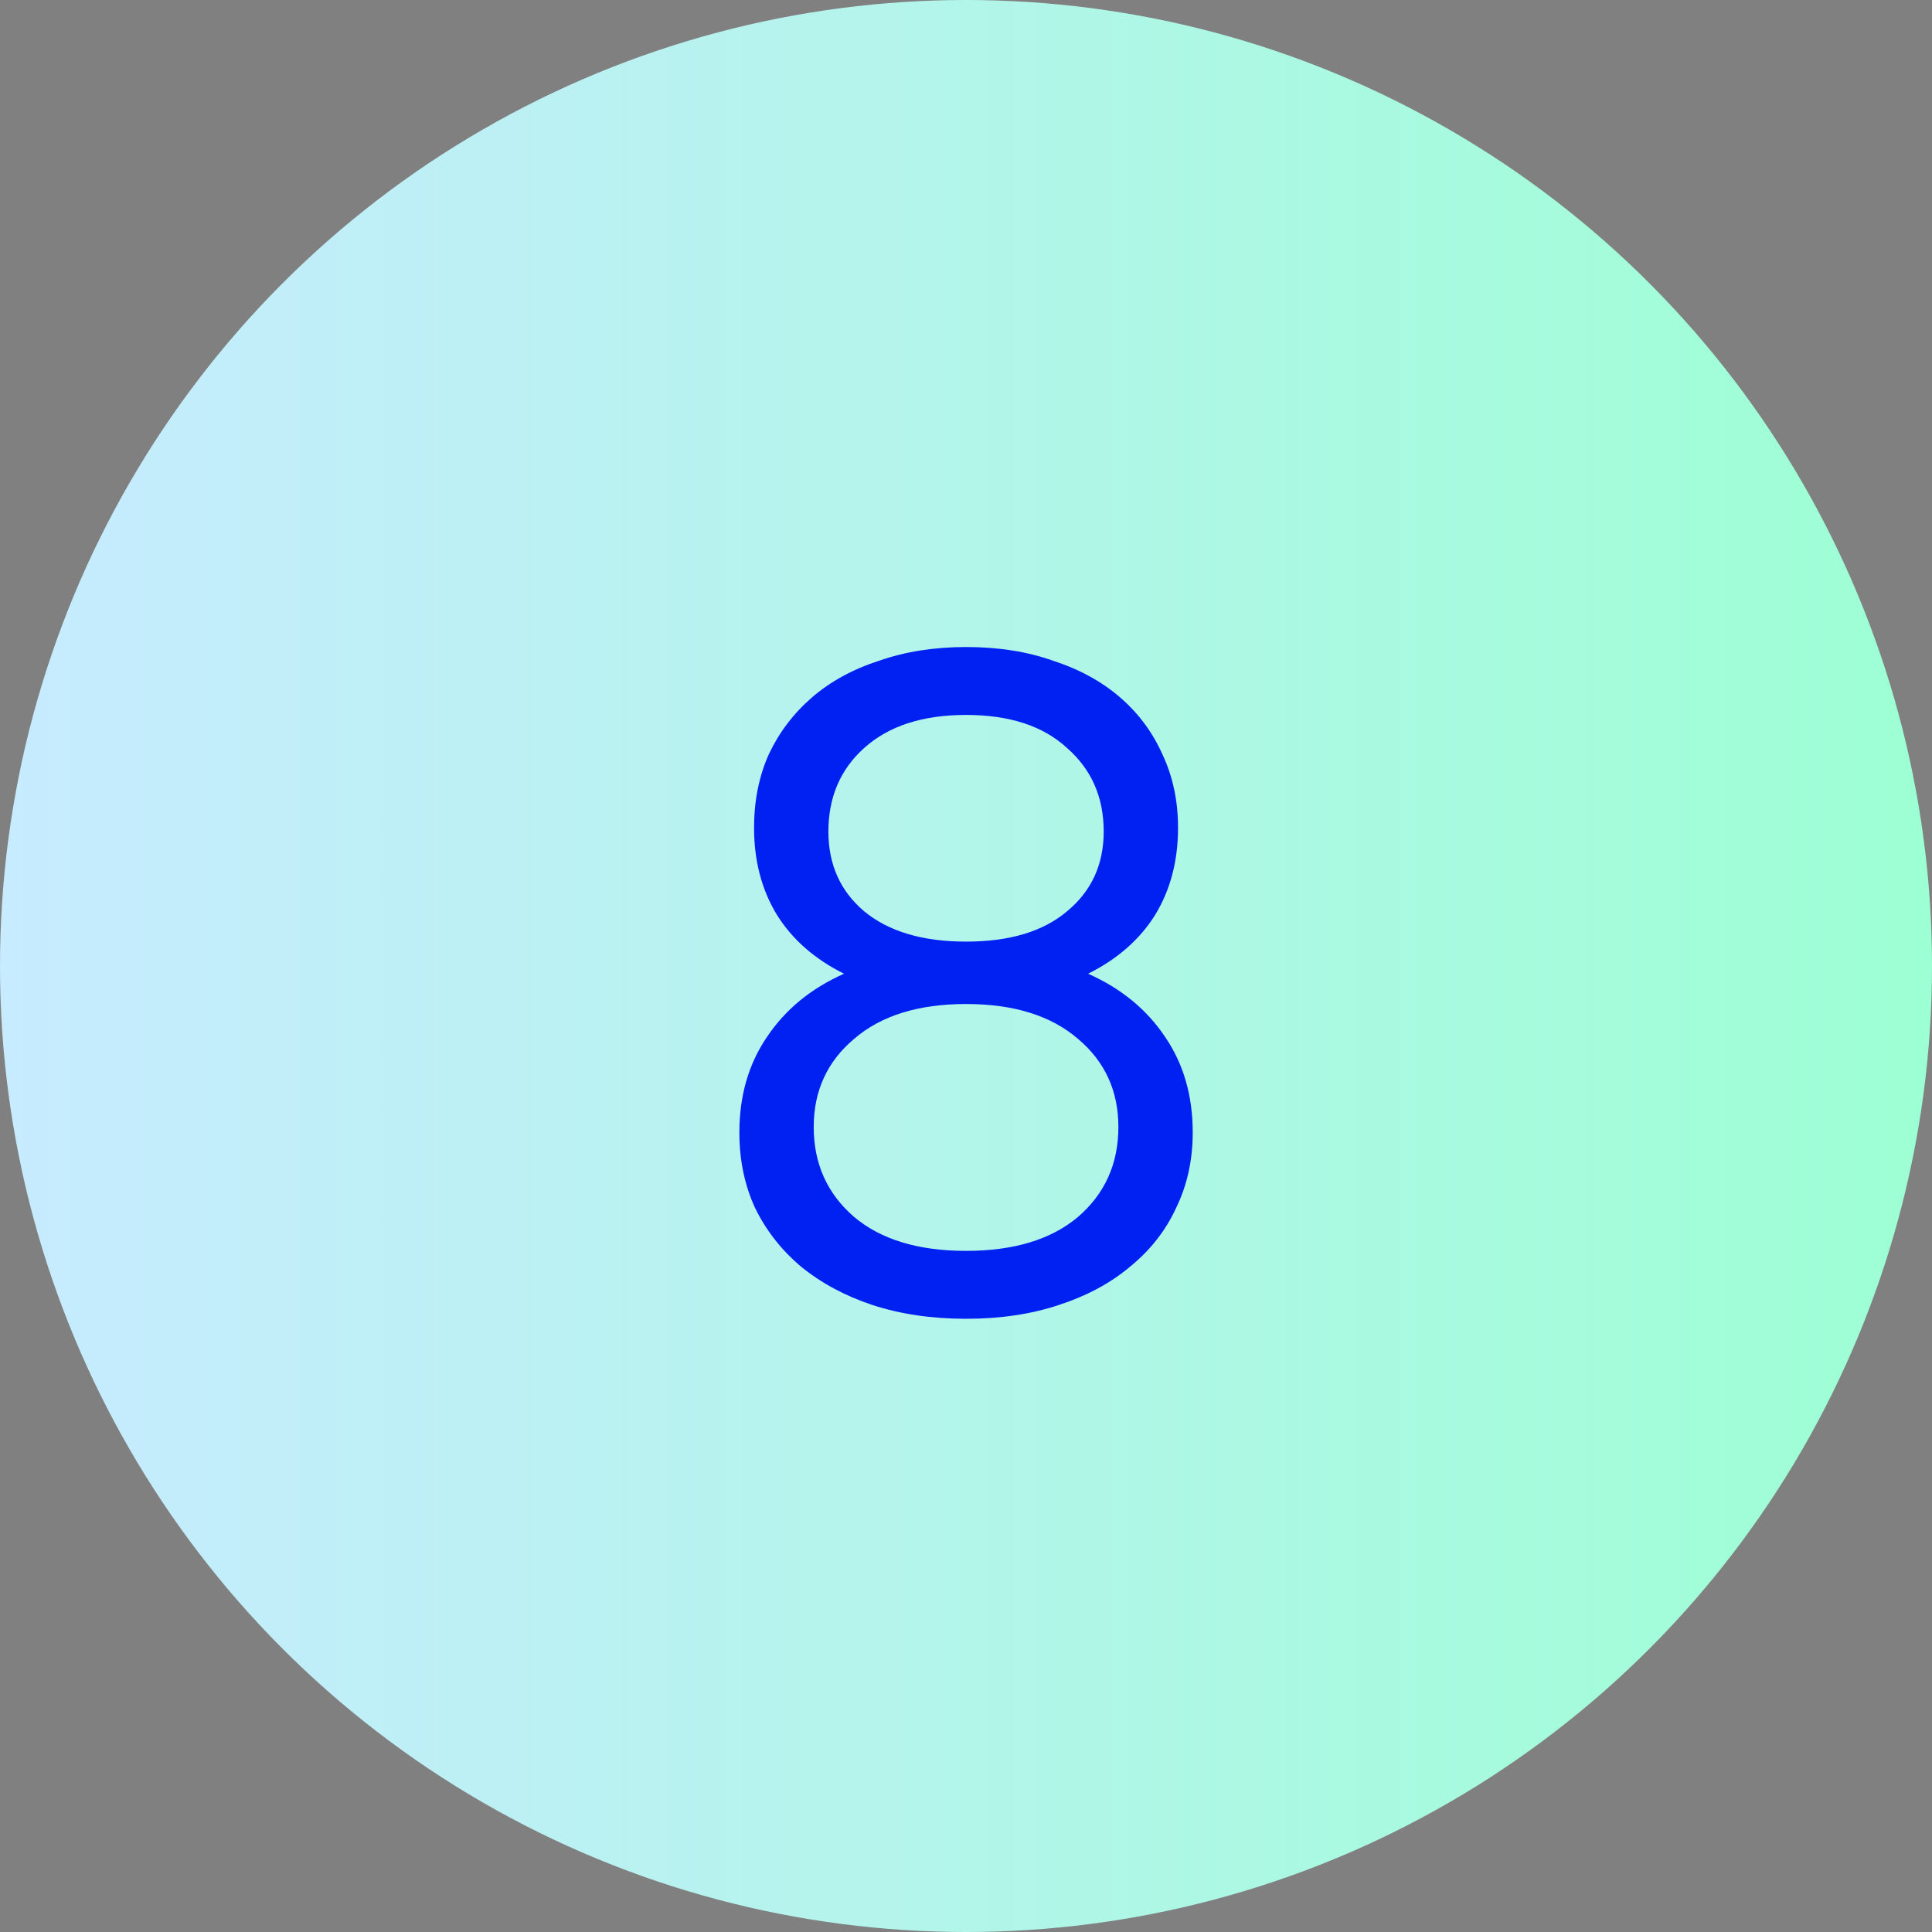
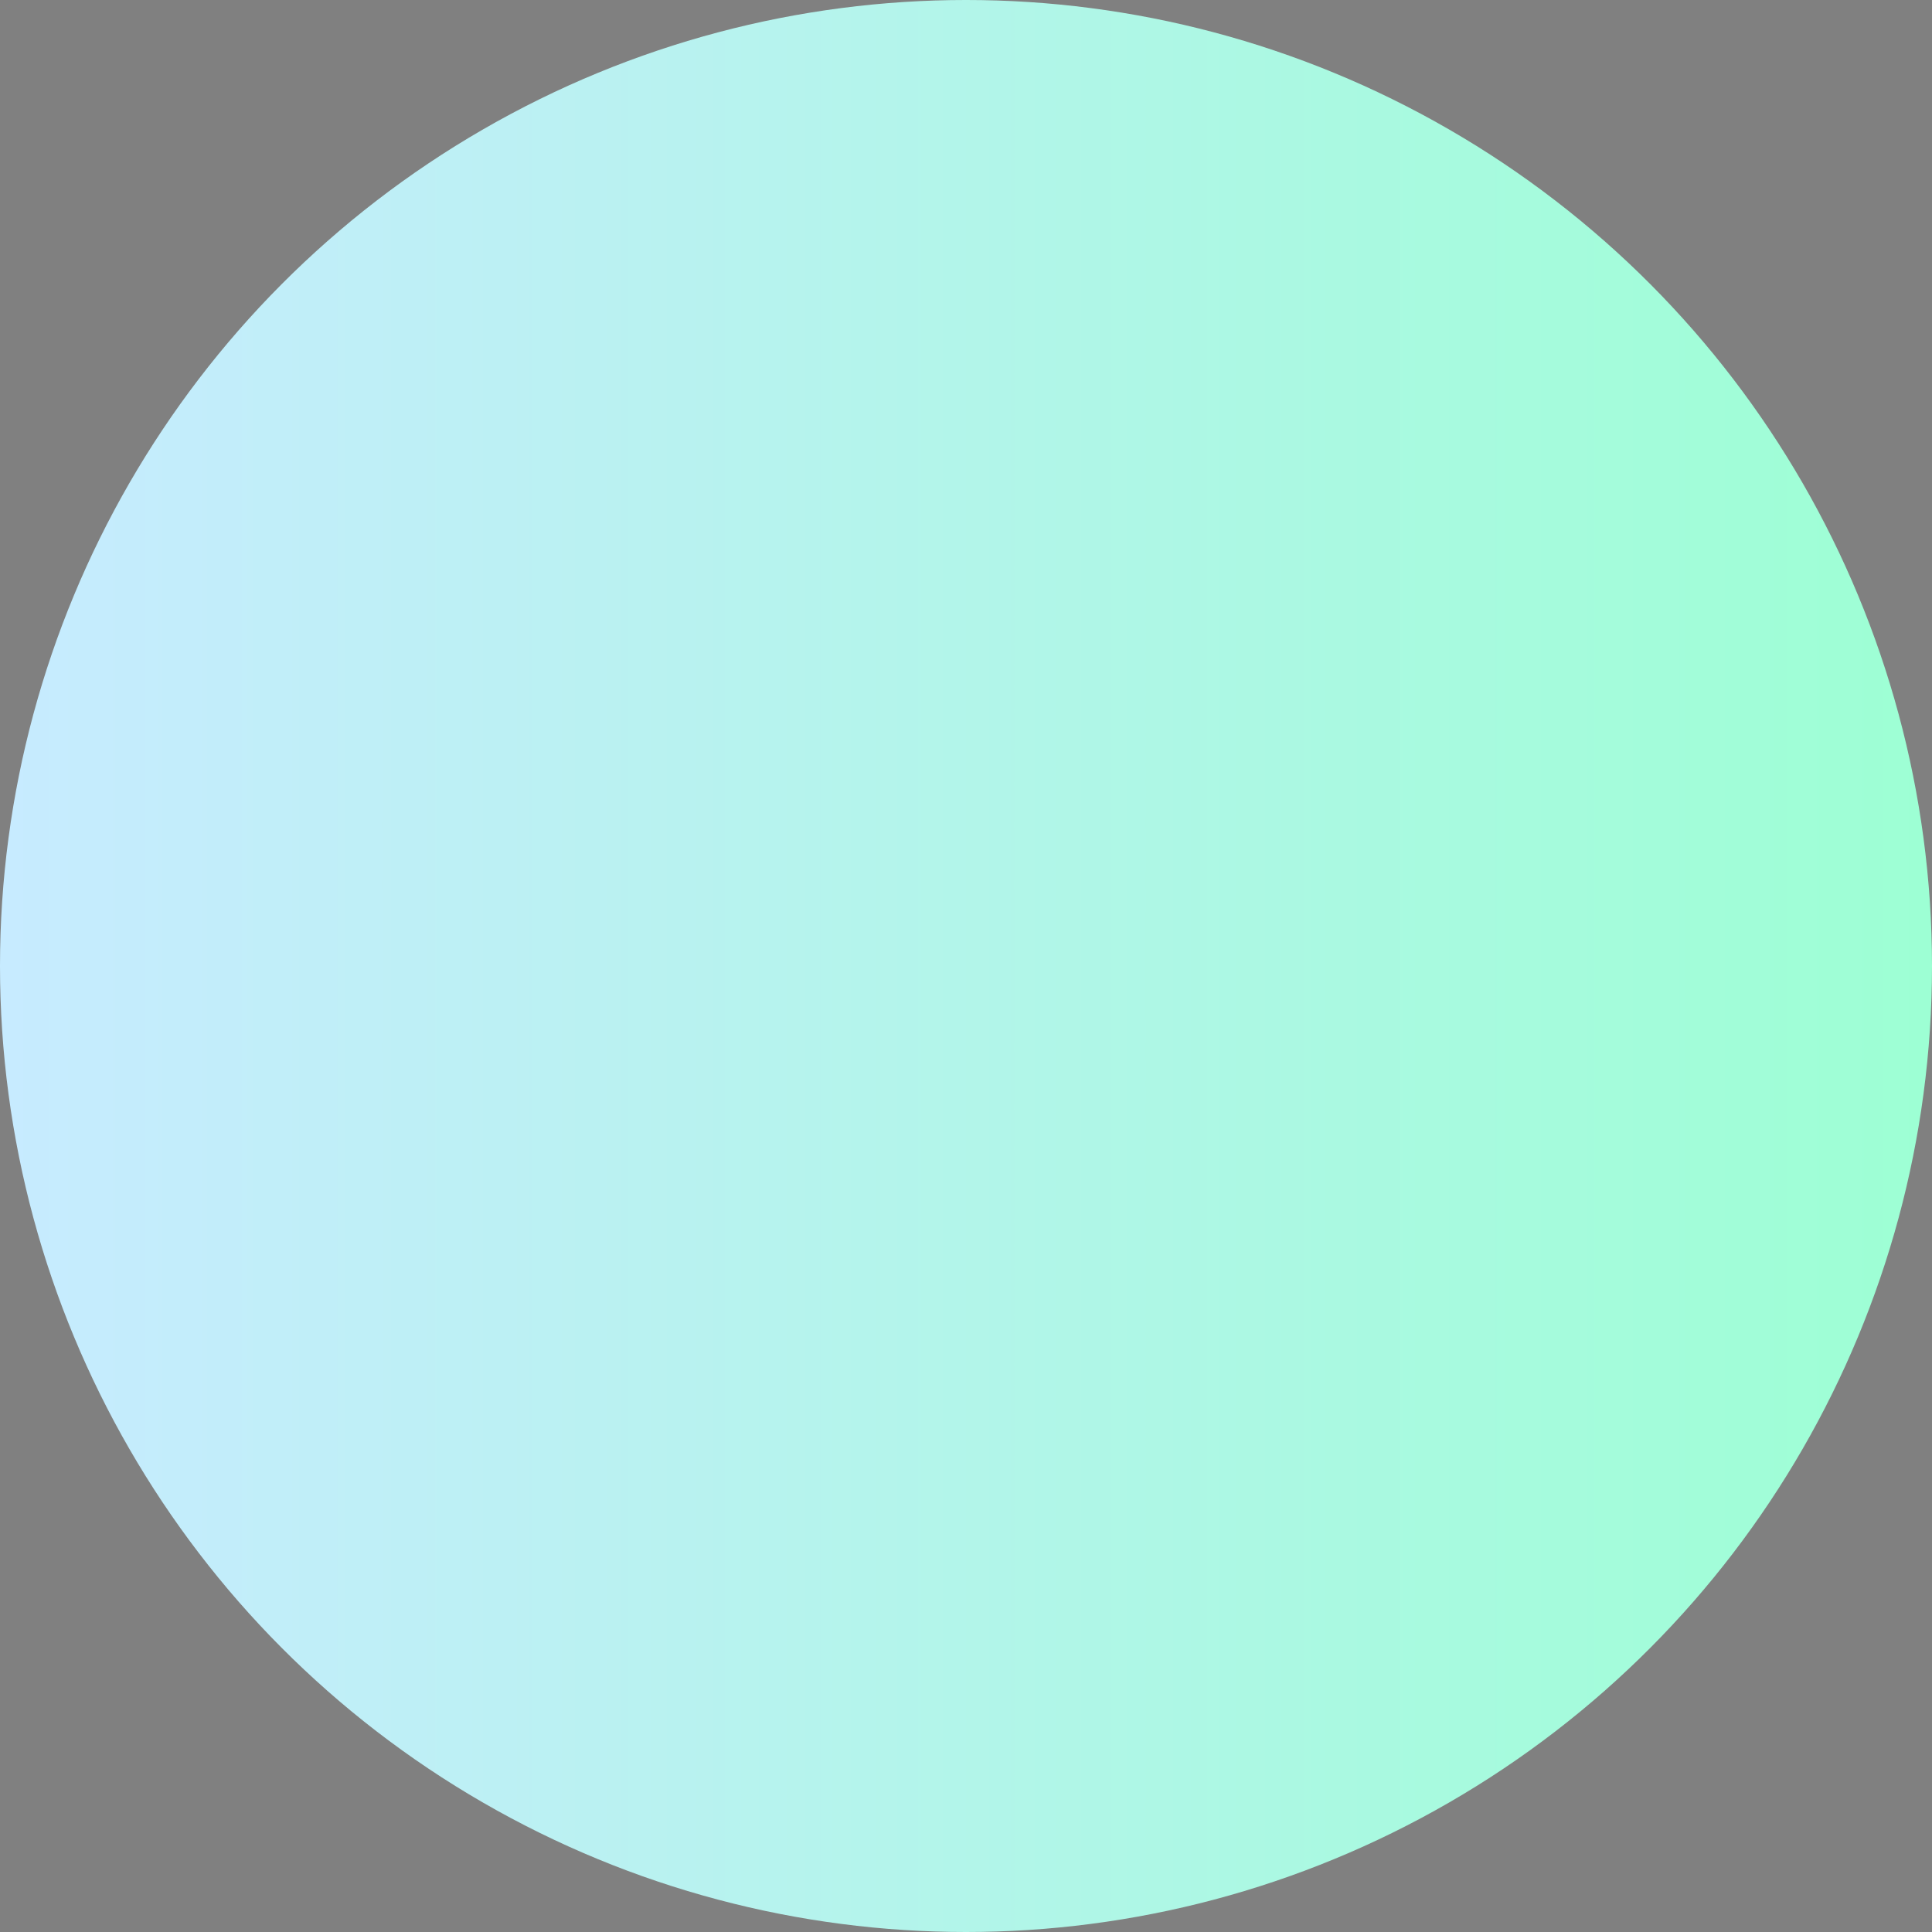
<svg xmlns="http://www.w3.org/2000/svg" width="40" height="40" viewBox="0 0 40 40" fill="none">
  <rect x="0" y="0" width="40" height="40" fill="#808080" stroke="none" />
  <g clip-path="url(#clip0_6763_1161)">
    <circle cx="20" cy="20" r="20" fill="url(#paint0_linear_6763_1161)" />
-     <path d="M20.001 27.304C19.292 27.304 18.646 27.209 18.063 27.019C17.493 26.829 16.999 26.563 16.581 26.221C16.176 25.879 15.859 25.474 15.631 25.005C15.416 24.536 15.308 24.017 15.308 23.447C15.308 22.687 15.498 22.028 15.878 21.471C16.258 20.901 16.79 20.464 17.474 20.16C16.866 19.856 16.404 19.451 16.087 18.944C15.77 18.425 15.612 17.823 15.612 17.139C15.612 16.582 15.713 16.075 15.916 15.619C16.131 15.163 16.429 14.77 16.809 14.441C17.189 14.112 17.651 13.858 18.196 13.681C18.741 13.491 19.342 13.396 20.001 13.396C20.672 13.396 21.274 13.491 21.806 13.681C22.351 13.858 22.813 14.112 23.193 14.441C23.573 14.77 23.864 15.163 24.067 15.619C24.282 16.075 24.39 16.582 24.39 17.139C24.39 17.823 24.232 18.425 23.915 18.944C23.598 19.451 23.136 19.856 22.528 20.16C23.212 20.464 23.744 20.901 24.124 21.471C24.504 22.028 24.694 22.687 24.694 23.447C24.694 24.017 24.58 24.536 24.352 25.005C24.137 25.474 23.82 25.879 23.402 26.221C22.997 26.563 22.503 26.829 21.92 27.019C21.35 27.209 20.71 27.304 20.001 27.304ZM20.001 25.898C20.989 25.898 21.762 25.664 22.319 25.195C22.876 24.714 23.155 24.093 23.155 23.333C23.155 22.586 22.876 21.978 22.319 21.509C21.762 21.028 20.989 20.787 20.001 20.787C19.013 20.787 18.24 21.028 17.683 21.509C17.126 21.978 16.847 22.586 16.847 23.333C16.847 24.093 17.126 24.714 17.683 25.195C18.24 25.664 19.013 25.898 20.001 25.898ZM20.001 19.495C20.9 19.495 21.597 19.286 22.091 18.868C22.598 18.45 22.851 17.899 22.851 17.215C22.851 16.506 22.598 15.929 22.091 15.486C21.597 15.03 20.9 14.802 20.001 14.802C19.102 14.802 18.399 15.03 17.892 15.486C17.398 15.929 17.151 16.506 17.151 17.215C17.151 17.899 17.398 18.45 17.892 18.868C18.399 19.286 19.102 19.495 20.001 19.495Z" fill="#0121F3" />
  </g>
  <defs>
    <linearGradient id="paint0_linear_6763_1161" x1="0" y1="20" x2="40" y2="20" gradientUnits="userSpaceOnUse">
      <stop stop-color="#C7EBFF" />
      <stop offset="1" stop-color="#9DFFD4" />
    </linearGradient>
    <clipPath id="clip0_6763_1161">
      <rect width="40" height="40" fill="white" />
    </clipPath>
  </defs>
</svg>